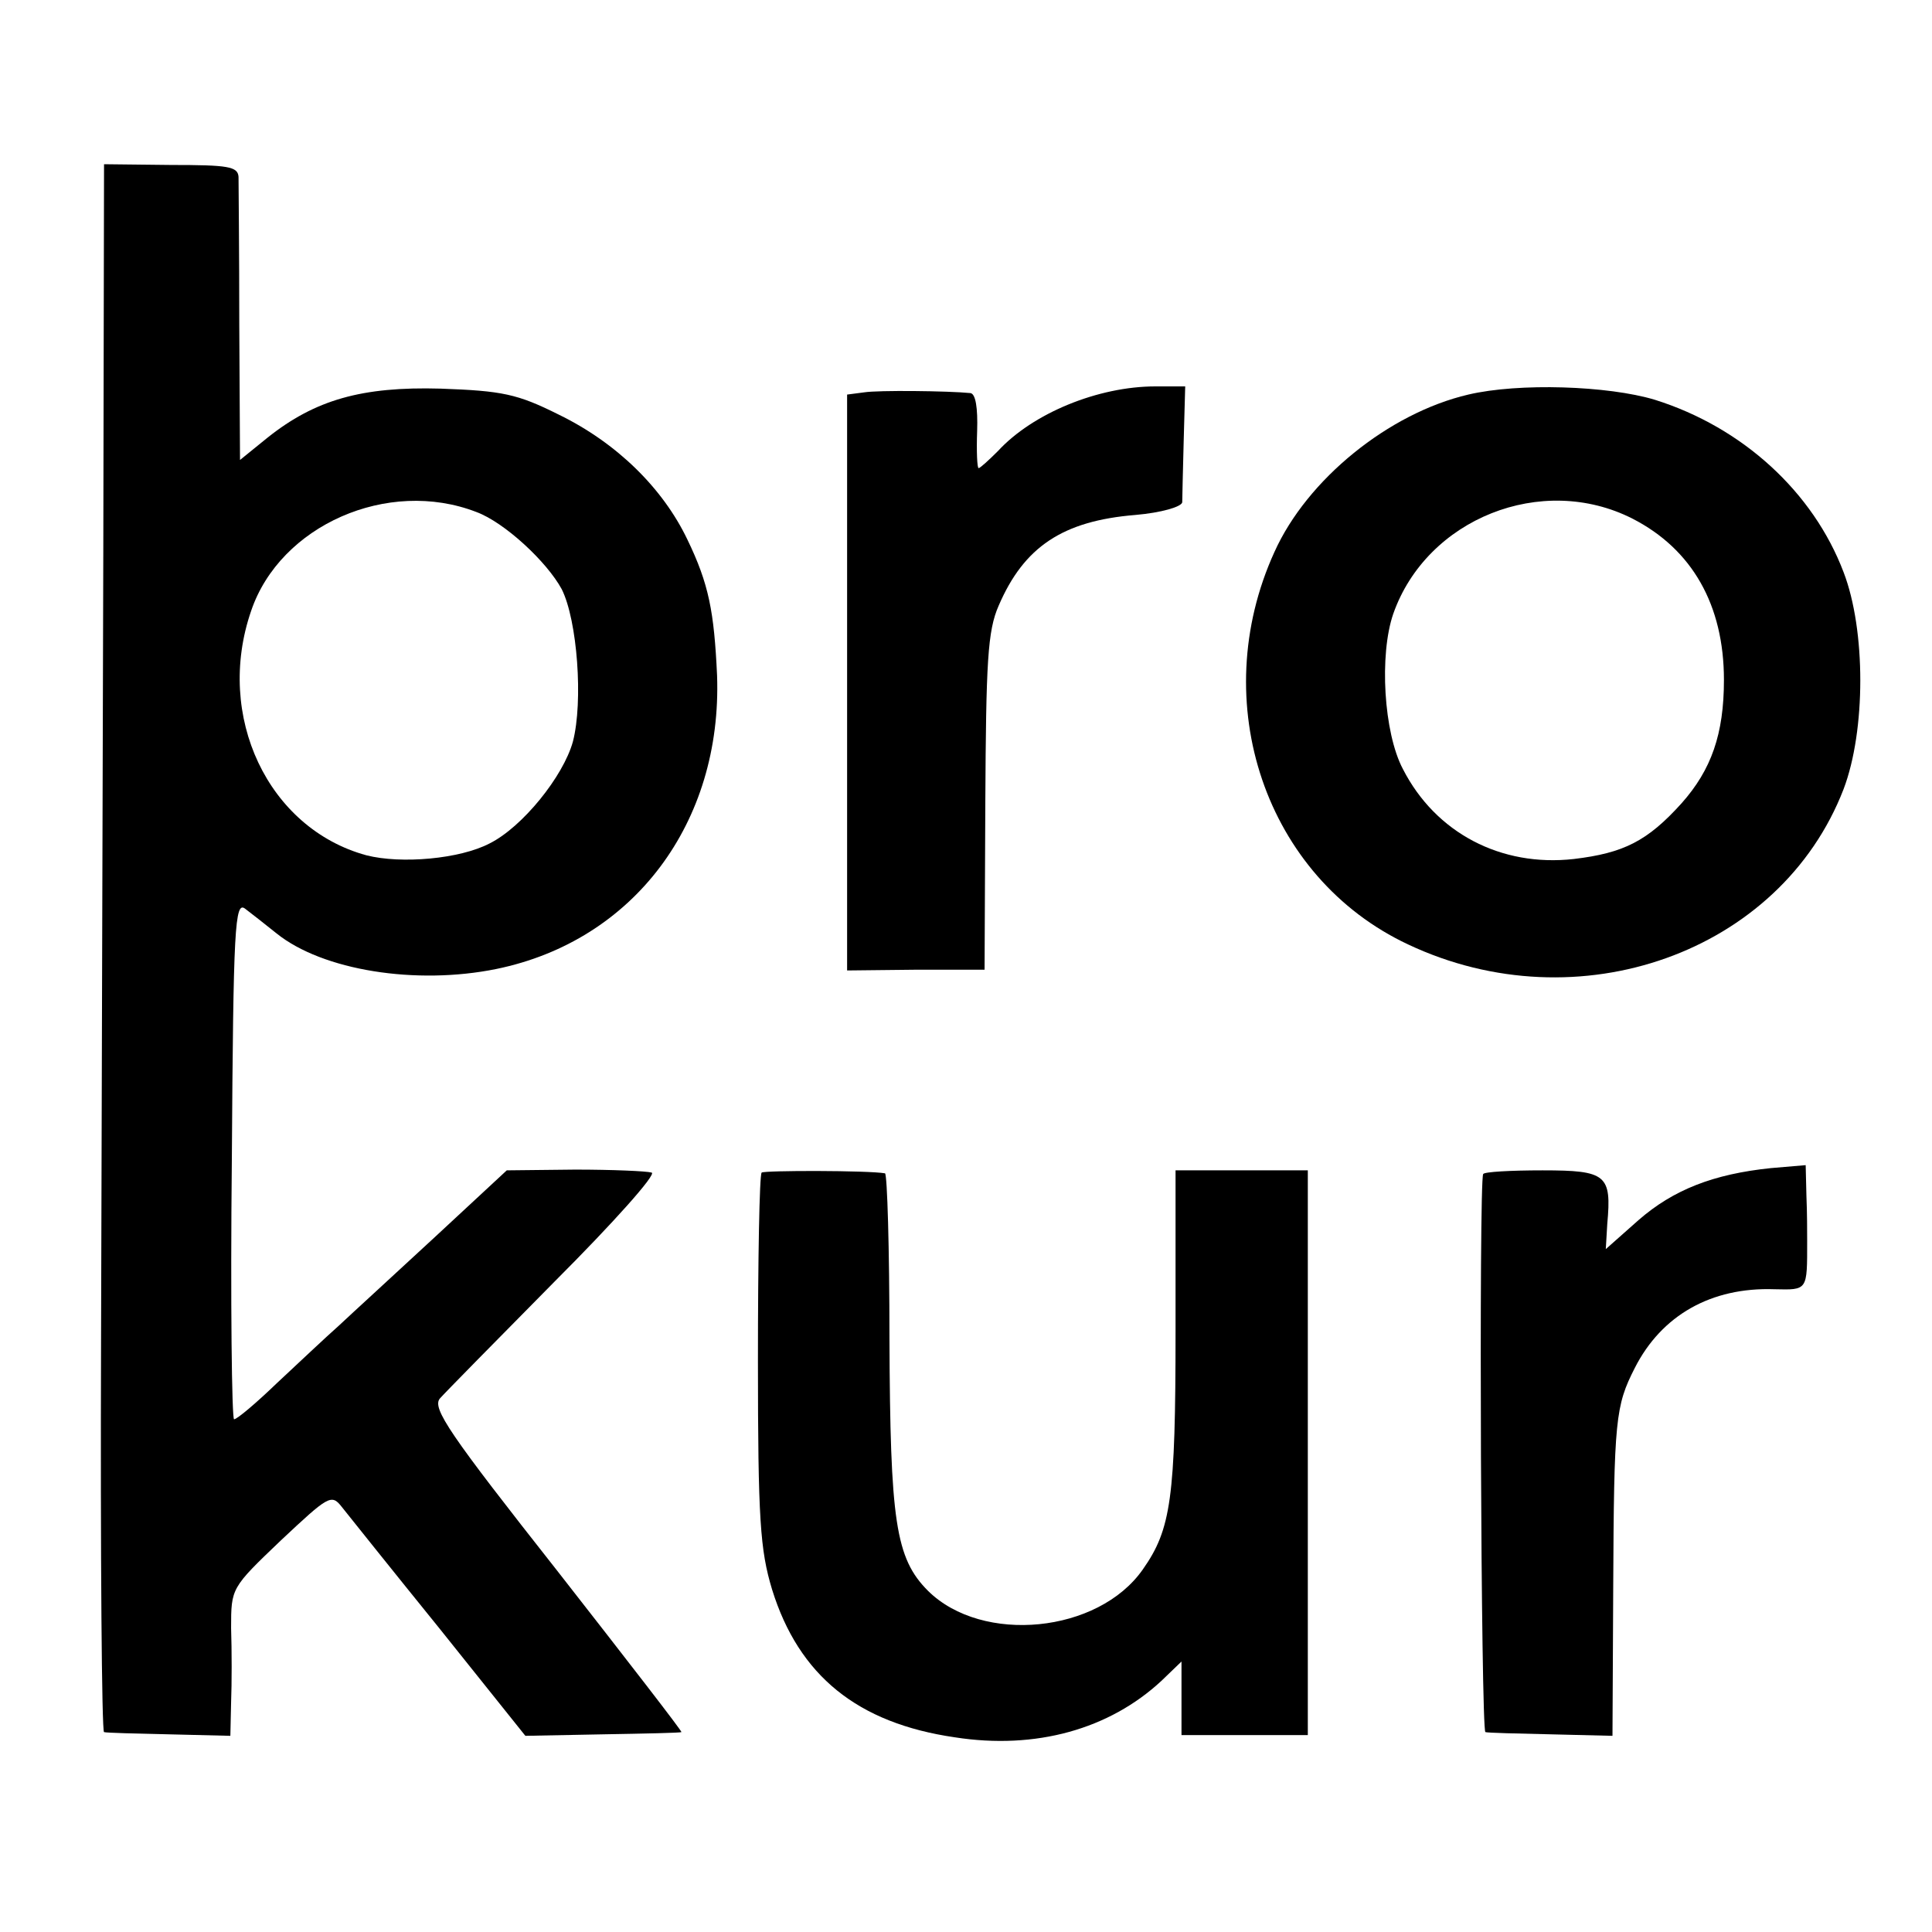
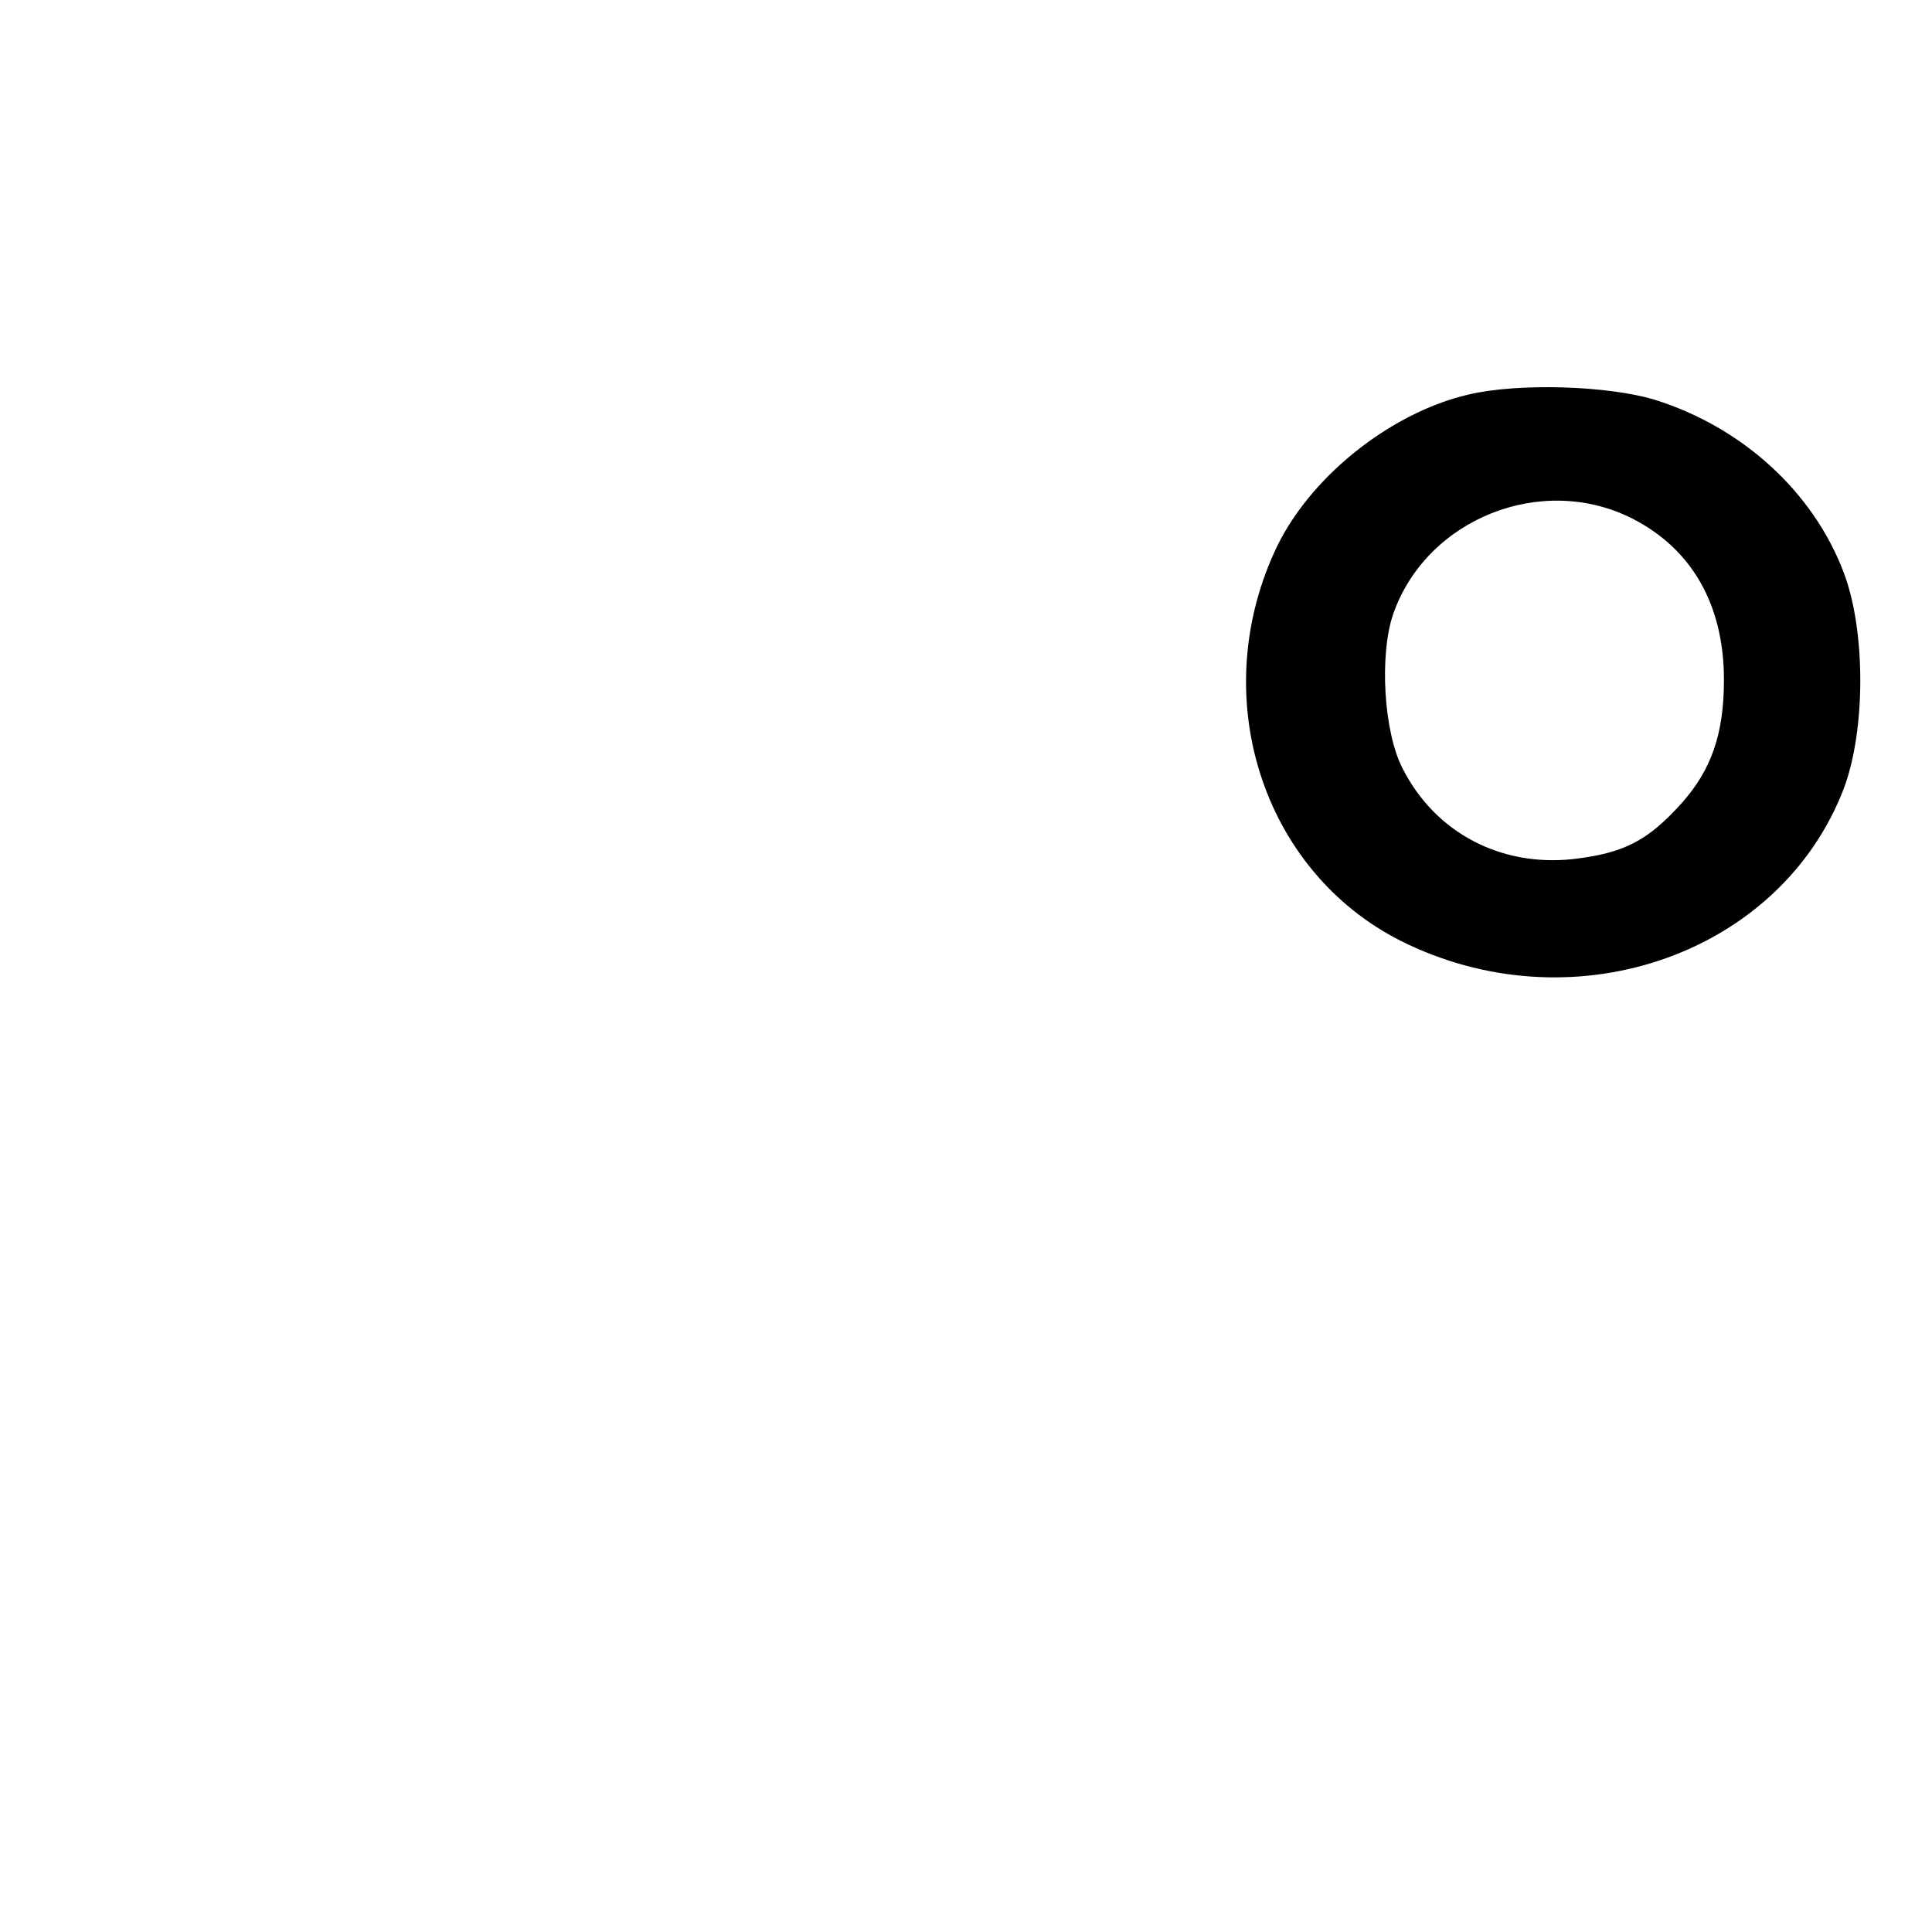
<svg xmlns="http://www.w3.org/2000/svg" version="1.0" width="260pt" height="260pt" viewBox="0 0 260 260" preserveAspectRatio="xMidYMid meet">
  <g transform="translate(0,260) scale(0.1,-0.1)" fill="#000000" stroke="none">
-     <path d="M139 1852 c-1 -290 -2 -764 -3 -1054 -1 -291 1 -529 4 -529 3 -1 42 -2 88 -3 l82 -2 1 45 c1 25 1 70 0 100 0 54 0 54 67 118 64 60 68 63 82 45 8 -10 67 -84 131 -163 l116 -145 104 2 c57 1 105 2 106 3 2 0 -74 98 -167 217 -145 184 -169 219 -158 232 7 8 77 79 155 158 78 78 137 144 130 146 -7 2 -53 4 -103 4 l-92 -1 -97 -90 c-54 -50 -112 -103 -129 -119 -17 -15 -54 -50 -83 -77 -28 -27 -54 -49 -58 -49 -3 0 -5 157 -3 350 2 313 4 348 18 337 8 -6 27 -21 42 -33 62 -50 188 -70 296 -48 185 38 304 197 297 395 -4 86 -11 123 -40 183 -33 69 -95 130 -173 168 -56 28 -76 32 -159 35 -106 3 -169 -15 -233 -66 l-37 -30 -1 182 c0 100 -1 189 -1 199 -1 14 -14 16 -91 16 l-90 1 -1 -527z m502 59 c38 -14 95 -67 115 -104 21 -42 29 -151 15 -205 -13 -47 -68 -115 -112 -137 -40 -21 -119 -28 -166 -16 -132 36 -204 187 -155 329 39 115 184 179 303 133z" />
-     <path d="M1163 2072 l-23 -3 0 -388 0 -387 92 1 93 0 1 225 c1 189 3 231 18 265 34 79 86 114 184 122 35 3 62 11 63 17 0 6 1 44 2 84 l2 72 -40 0 c-77 0 -165 -36 -212 -87 -12 -12 -24 -23 -26 -23 -2 0 -3 23 -2 50 1 31 -2 50 -9 51 -30 3 -124 4 -143 1z" />
    <path d="M1976 2069 c-107 -25 -217 -114 -261 -212 -92 -202 -12 -438 180 -528 229 -108 501 -11 586 209 30 79 30 214 0 292 -41 108 -136 195 -254 232 -63 19 -183 23 -251 7z m221 -167 c80 -41 123 -116 123 -217 0 -73 -17 -121 -57 -166 -46 -51 -78 -67 -145 -75 -98 -11 -186 35 -230 121 -26 49 -32 154 -13 209 45 128 200 190 322 128z" />
-     <path d="M1025 1022 c-3 -3 -5 -117 -5 -253 0 -214 3 -255 19 -308 36 -116 115 -180 246 -199 109 -17 208 11 278 76 l27 26 0 -50 0 -49 85 0 85 0 0 380 0 380 -89 0 -89 0 0 -217 c0 -224 -6 -266 -44 -320 -60 -86 -216 -101 -289 -29 -44 44 -51 94 -52 339 0 122 -3 222 -6 223 -23 4 -162 4 -166 1z" />
-     <path d="M1996 1020 c-6 -10 -3 -750 3 -751 3 -1 43 -2 89 -3 l82 -2 1 200 c1 226 3 244 29 295 36 71 103 109 188 106 45 -1 44 -2 44 65 0 11 0 38 -1 61 l-1 41 -47 -4 c-77 -8 -131 -29 -178 -70 l-44 -39 2 34 c6 66 -1 72 -87 72 -43 0 -79 -2 -80 -5z" />
  </g>
</svg>